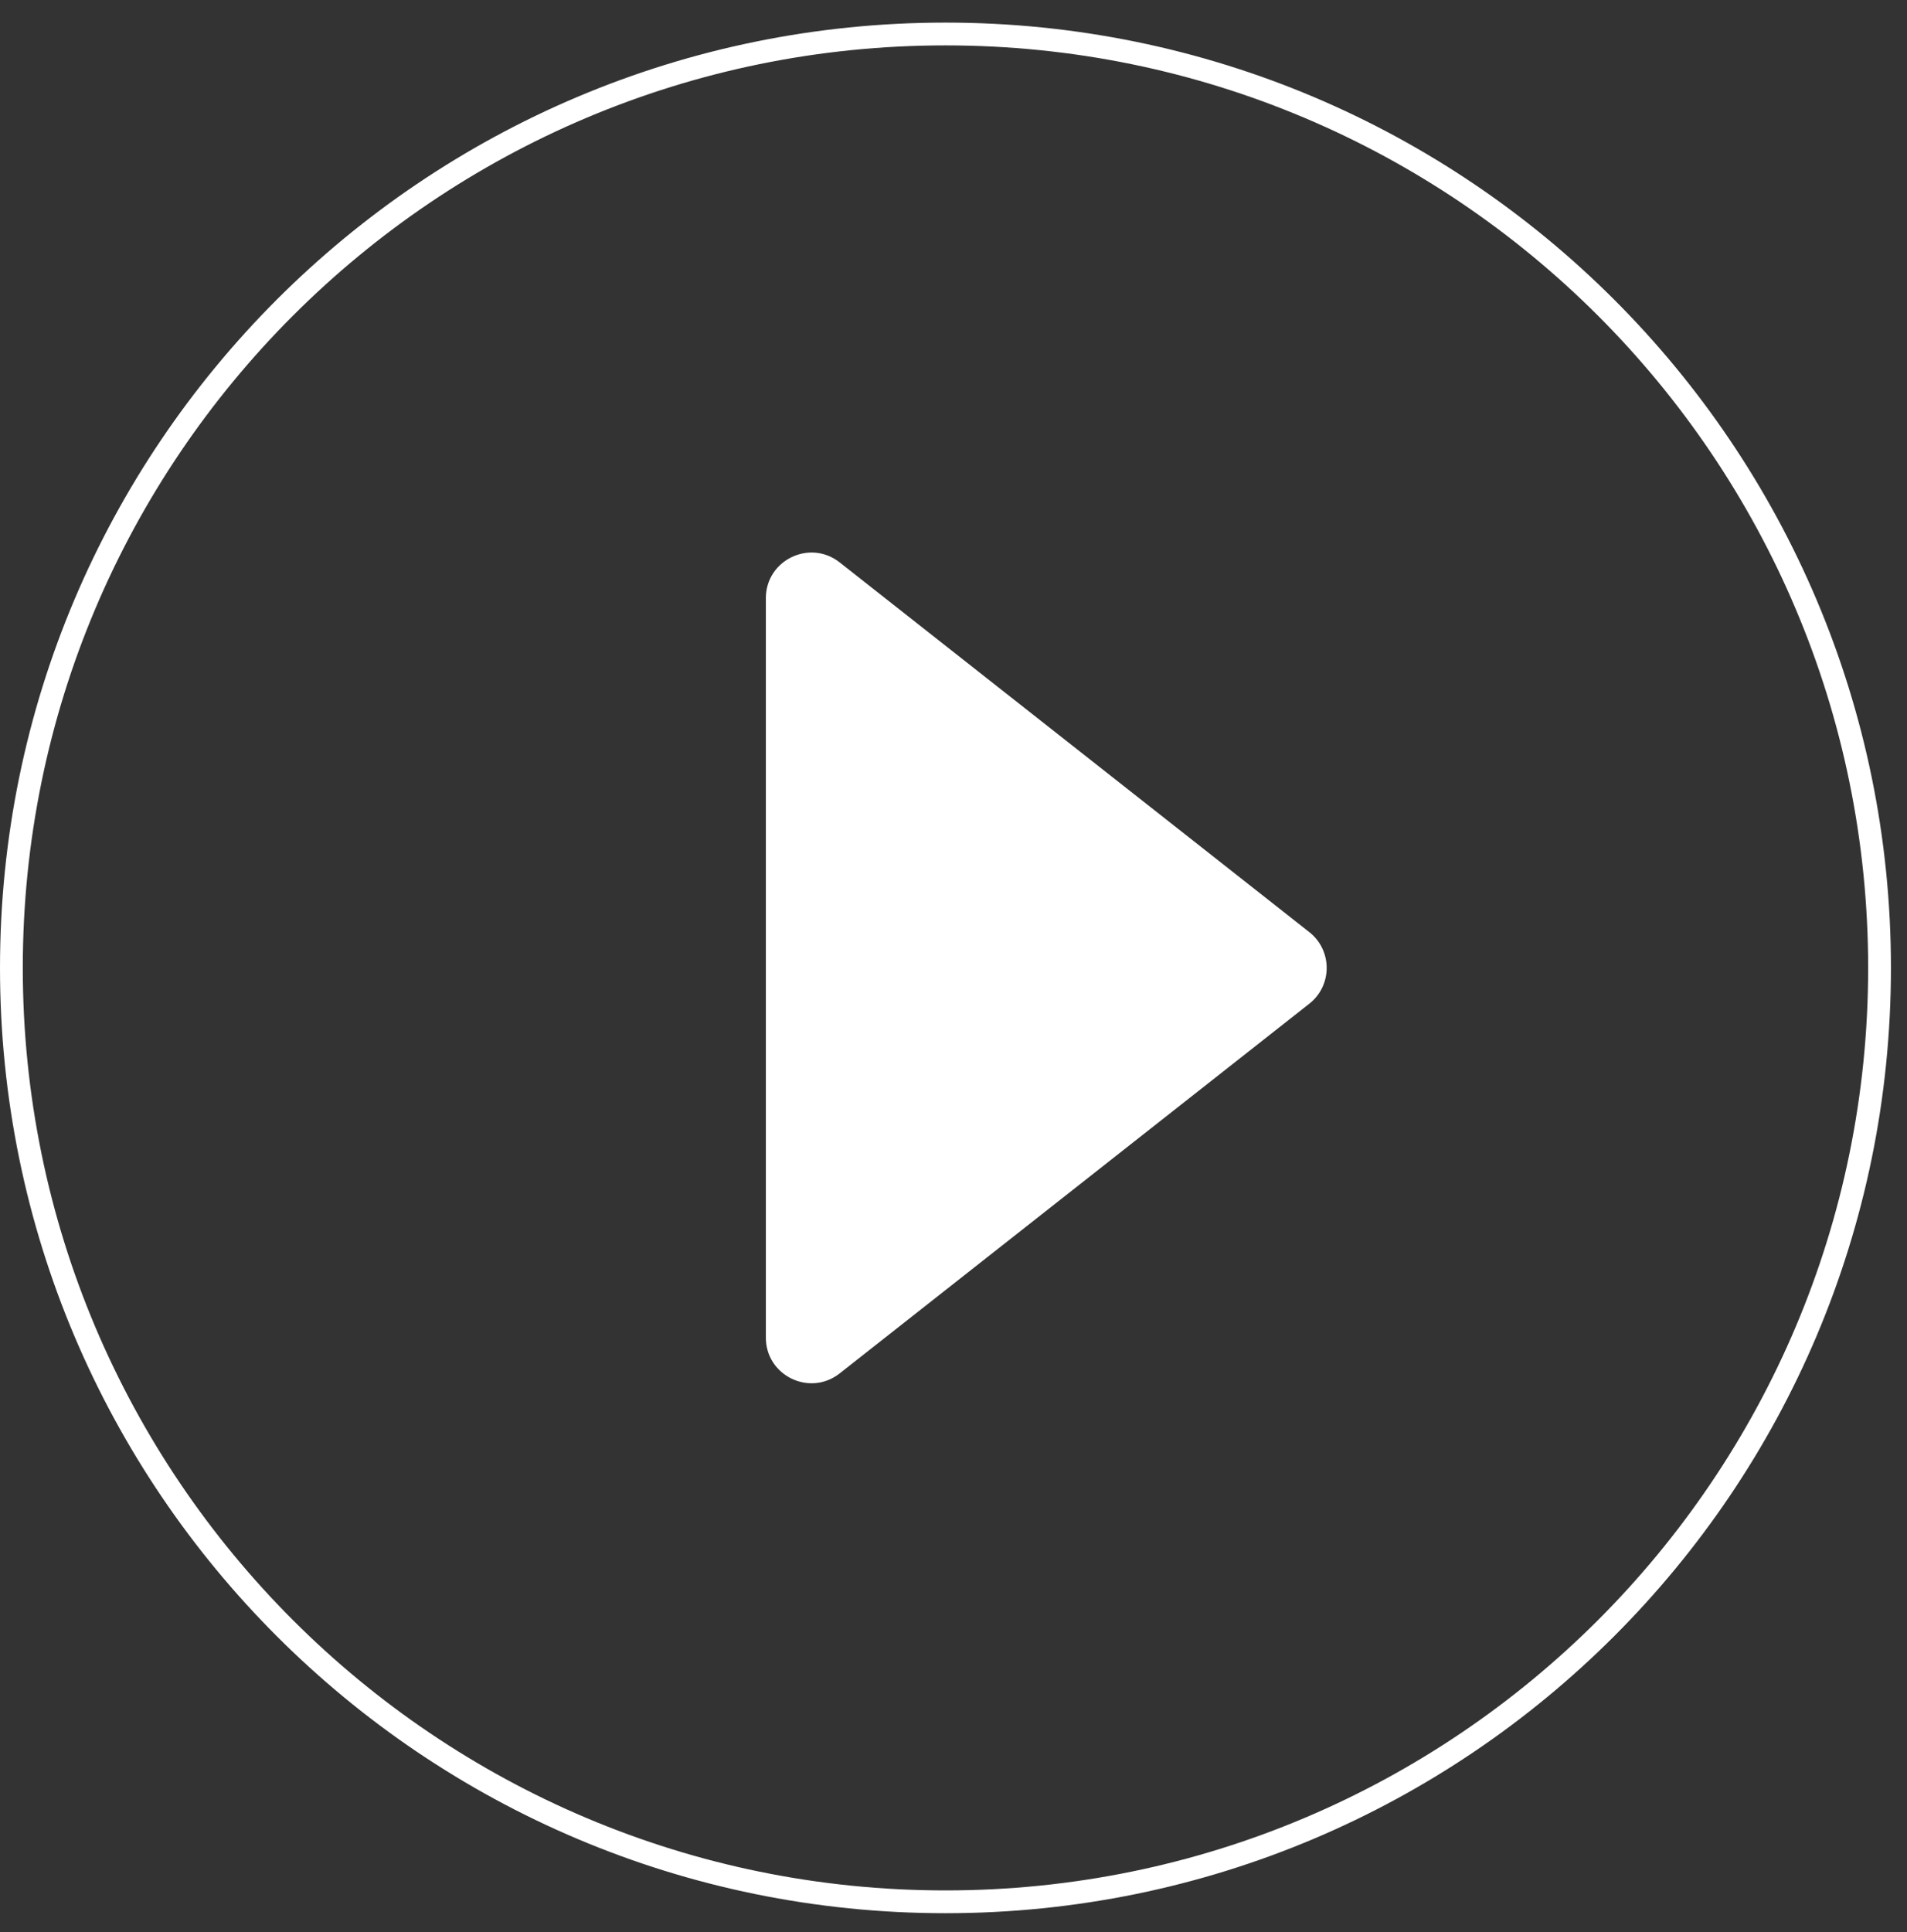
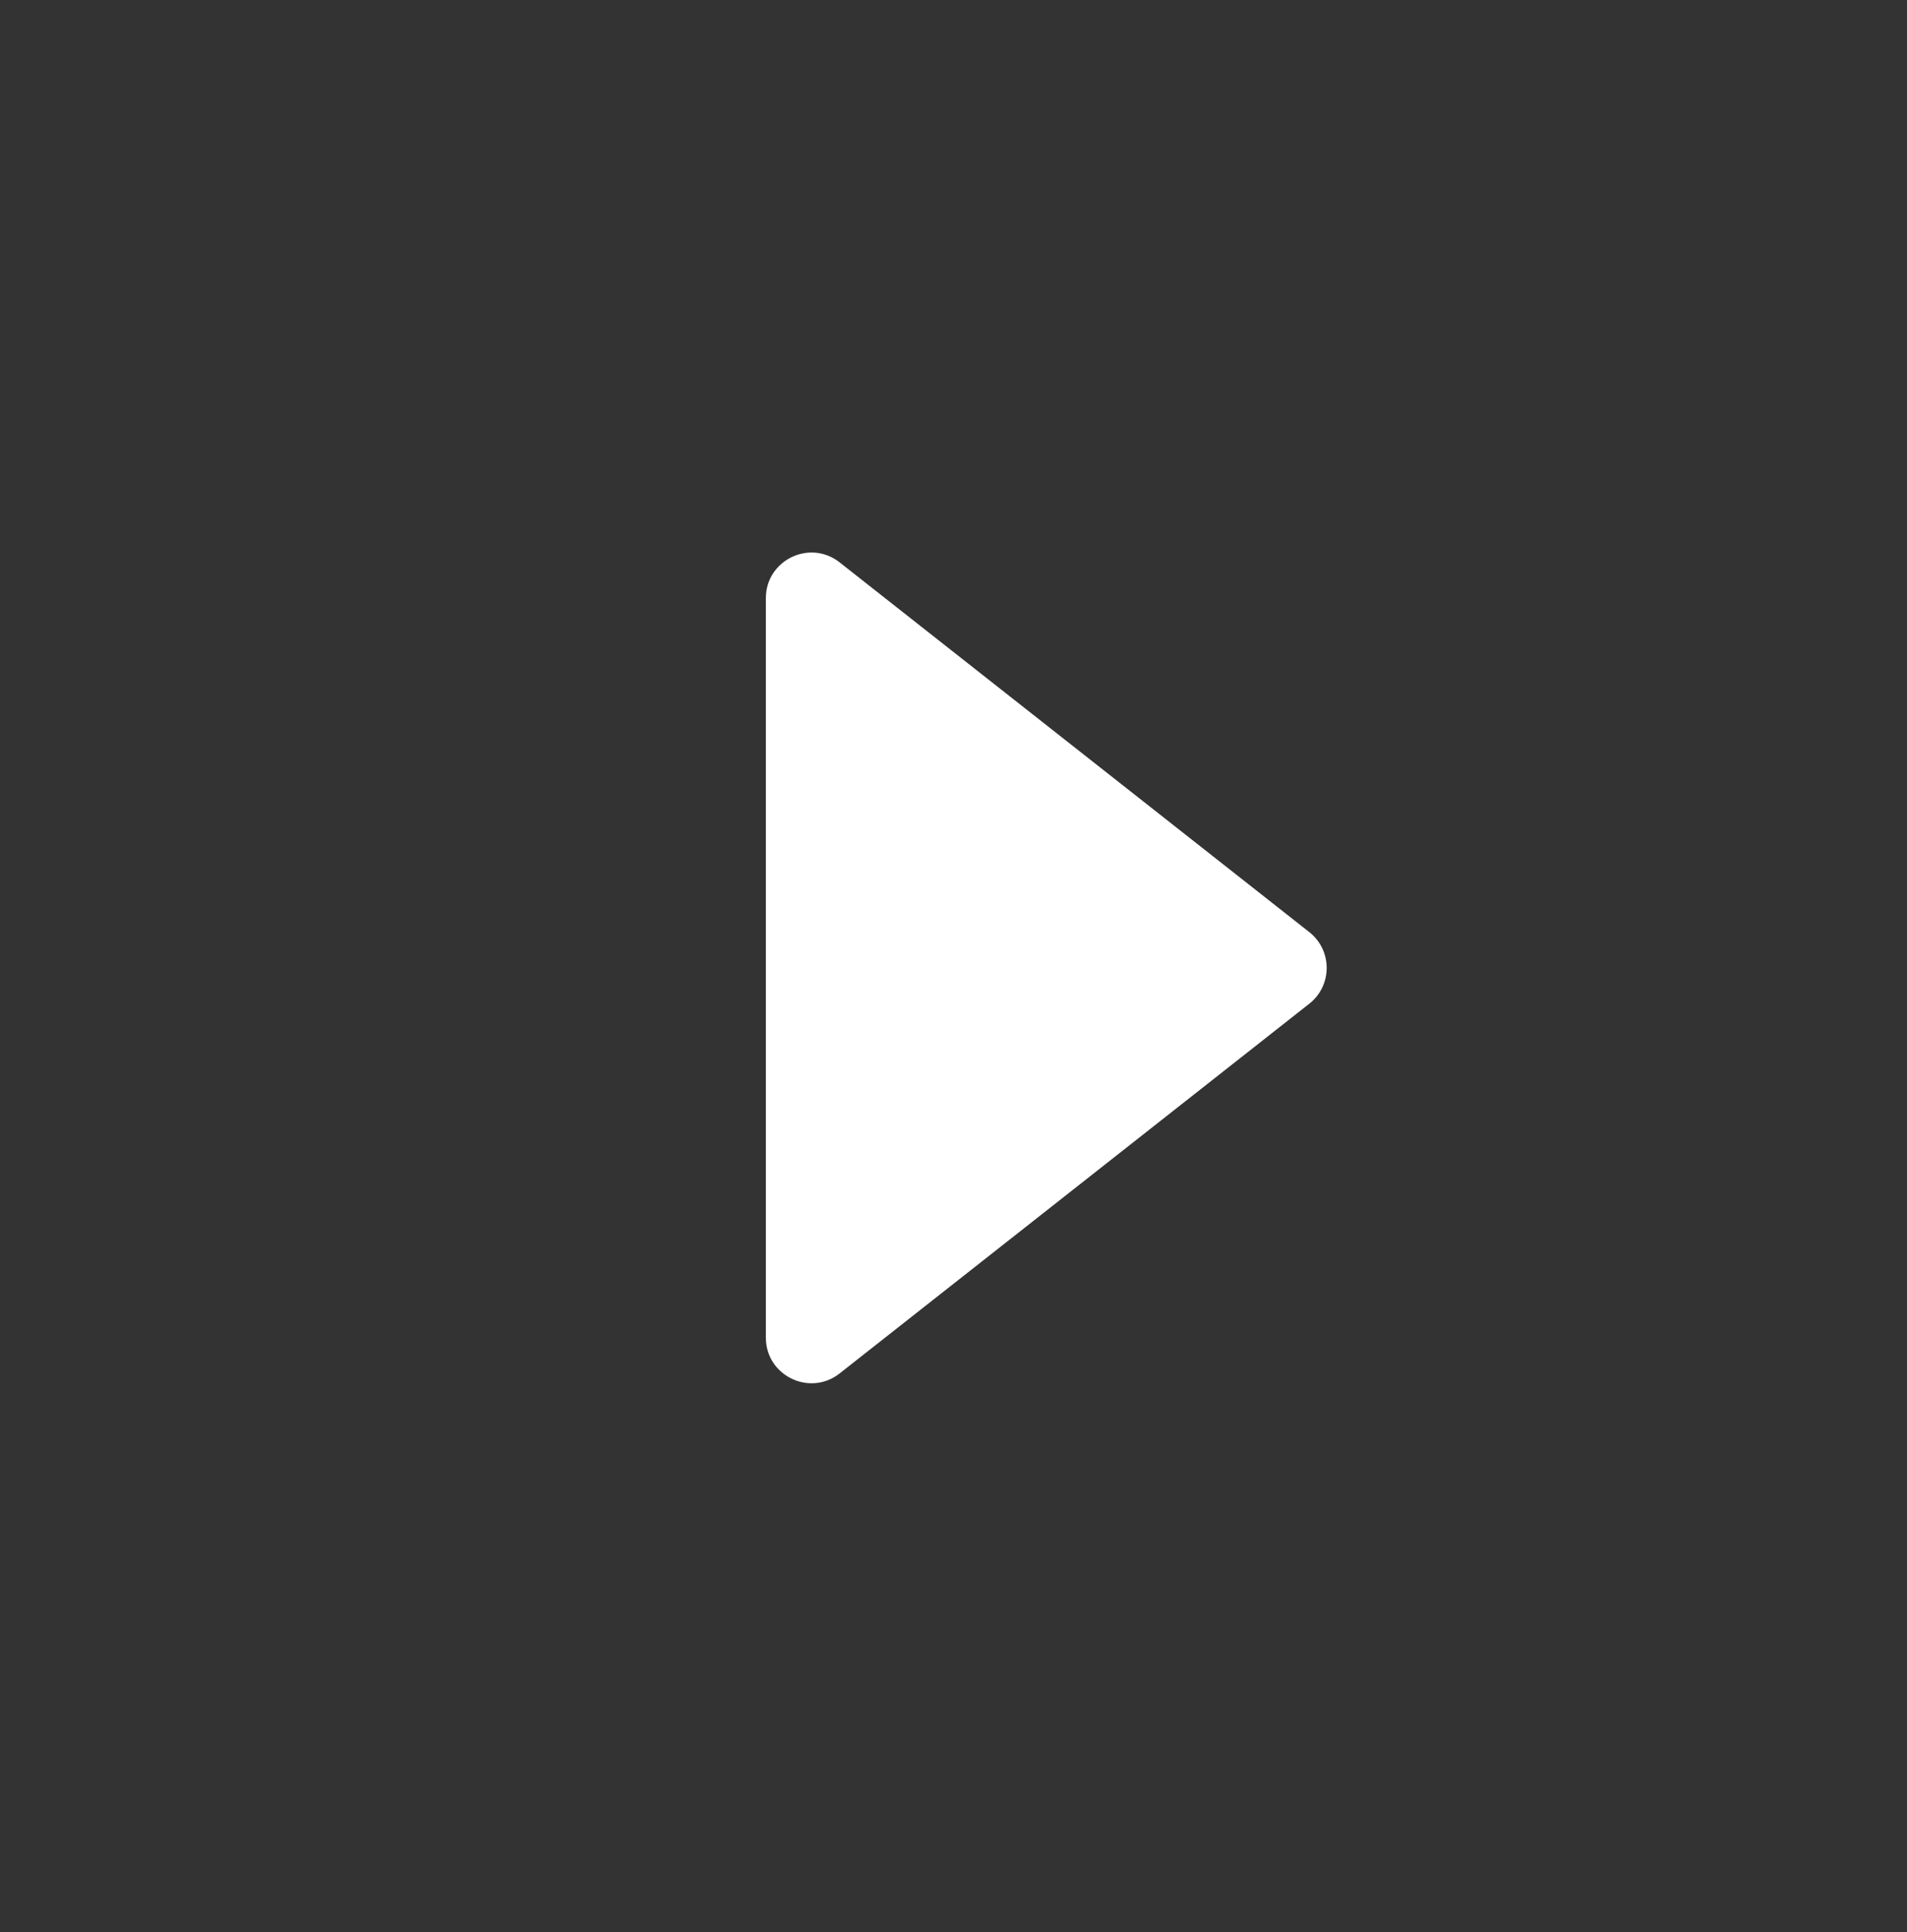
<svg xmlns="http://www.w3.org/2000/svg" width="78" height="79" viewBox="0 0 78 79" fill="none">
  <rect x="0" y="0" width="78" height="79" fill="#333333" stroke="none" />
-   <path d="M38.672 1.39C59.772 1.39 76.877 18.488 76.877 39.577C76.877 60.667 59.772 77.764 38.672 77.764C17.571 77.764 0.466 60.667 0.466 39.577C0.466 18.487 17.571 1.39 38.672 1.39Z" stroke="white" stroke-width="0.932" />
  <path d="M53.552 38.113C54.501 38.859 54.501 40.296 53.552 41.042L34.342 56.159C33.119 57.121 31.325 56.25 31.325 54.695L31.325 24.46C31.325 22.904 33.119 22.033 34.342 22.995L53.552 38.113Z" fill="white" />
</svg>